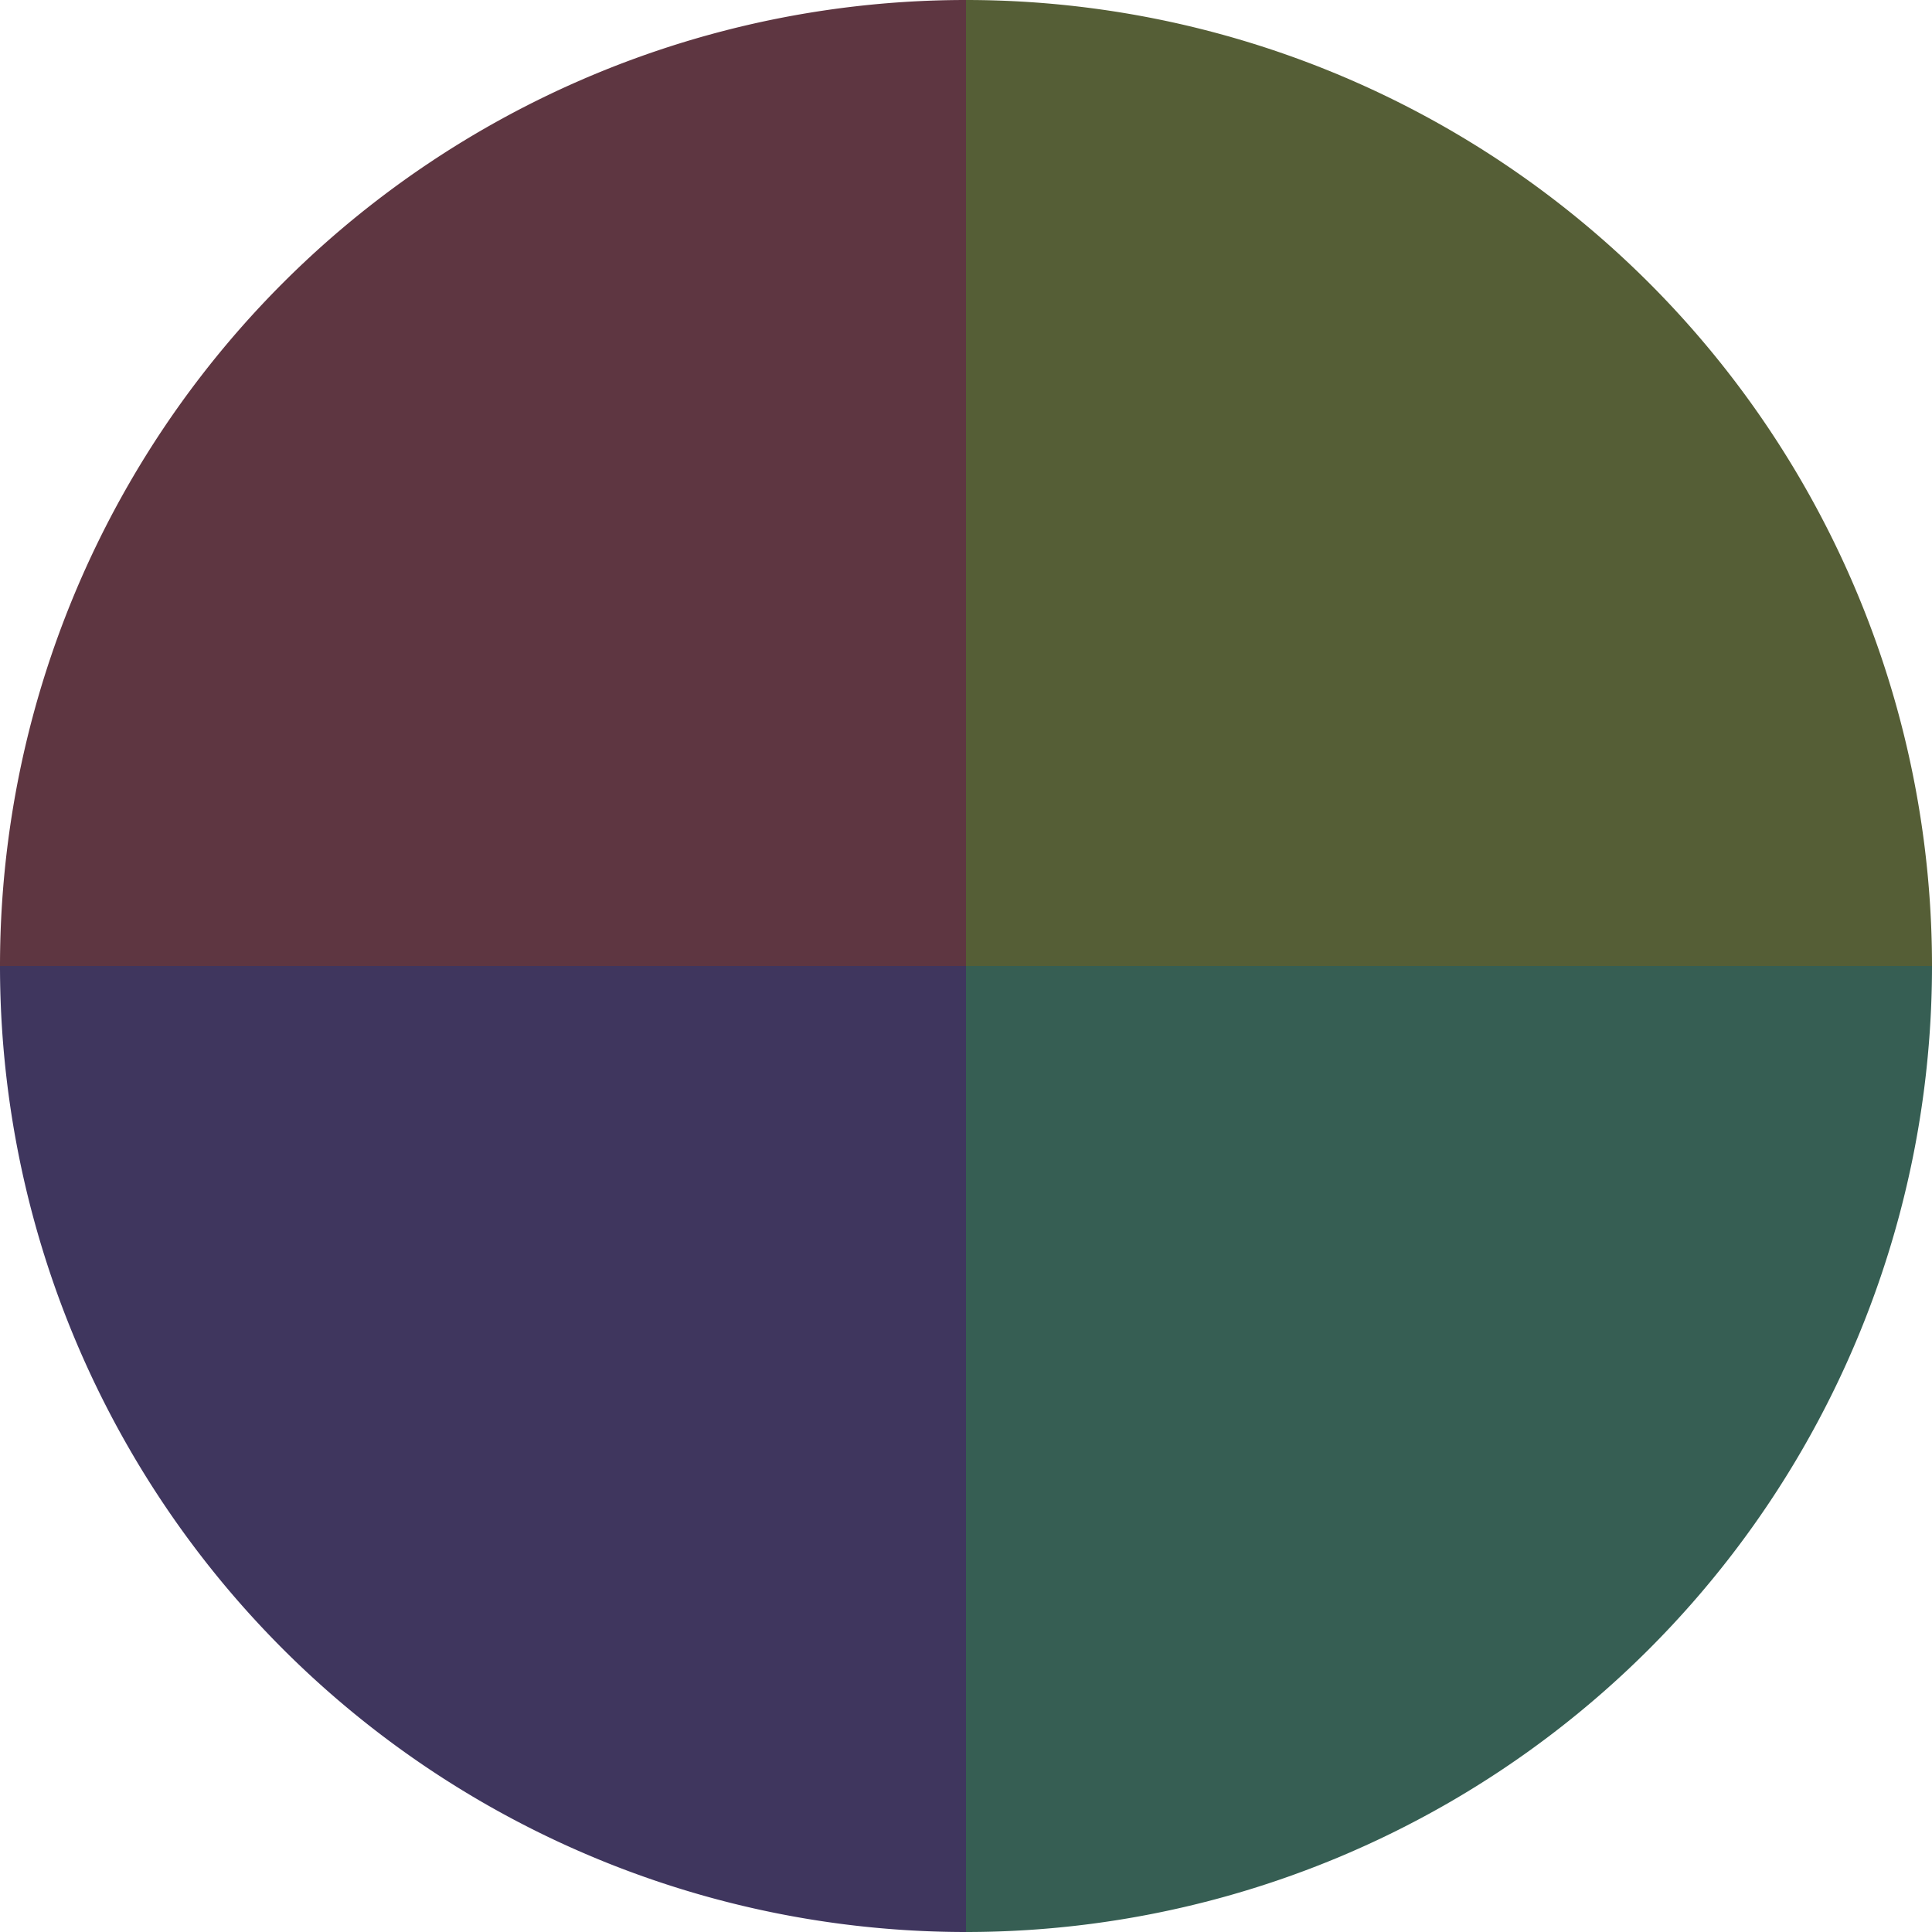
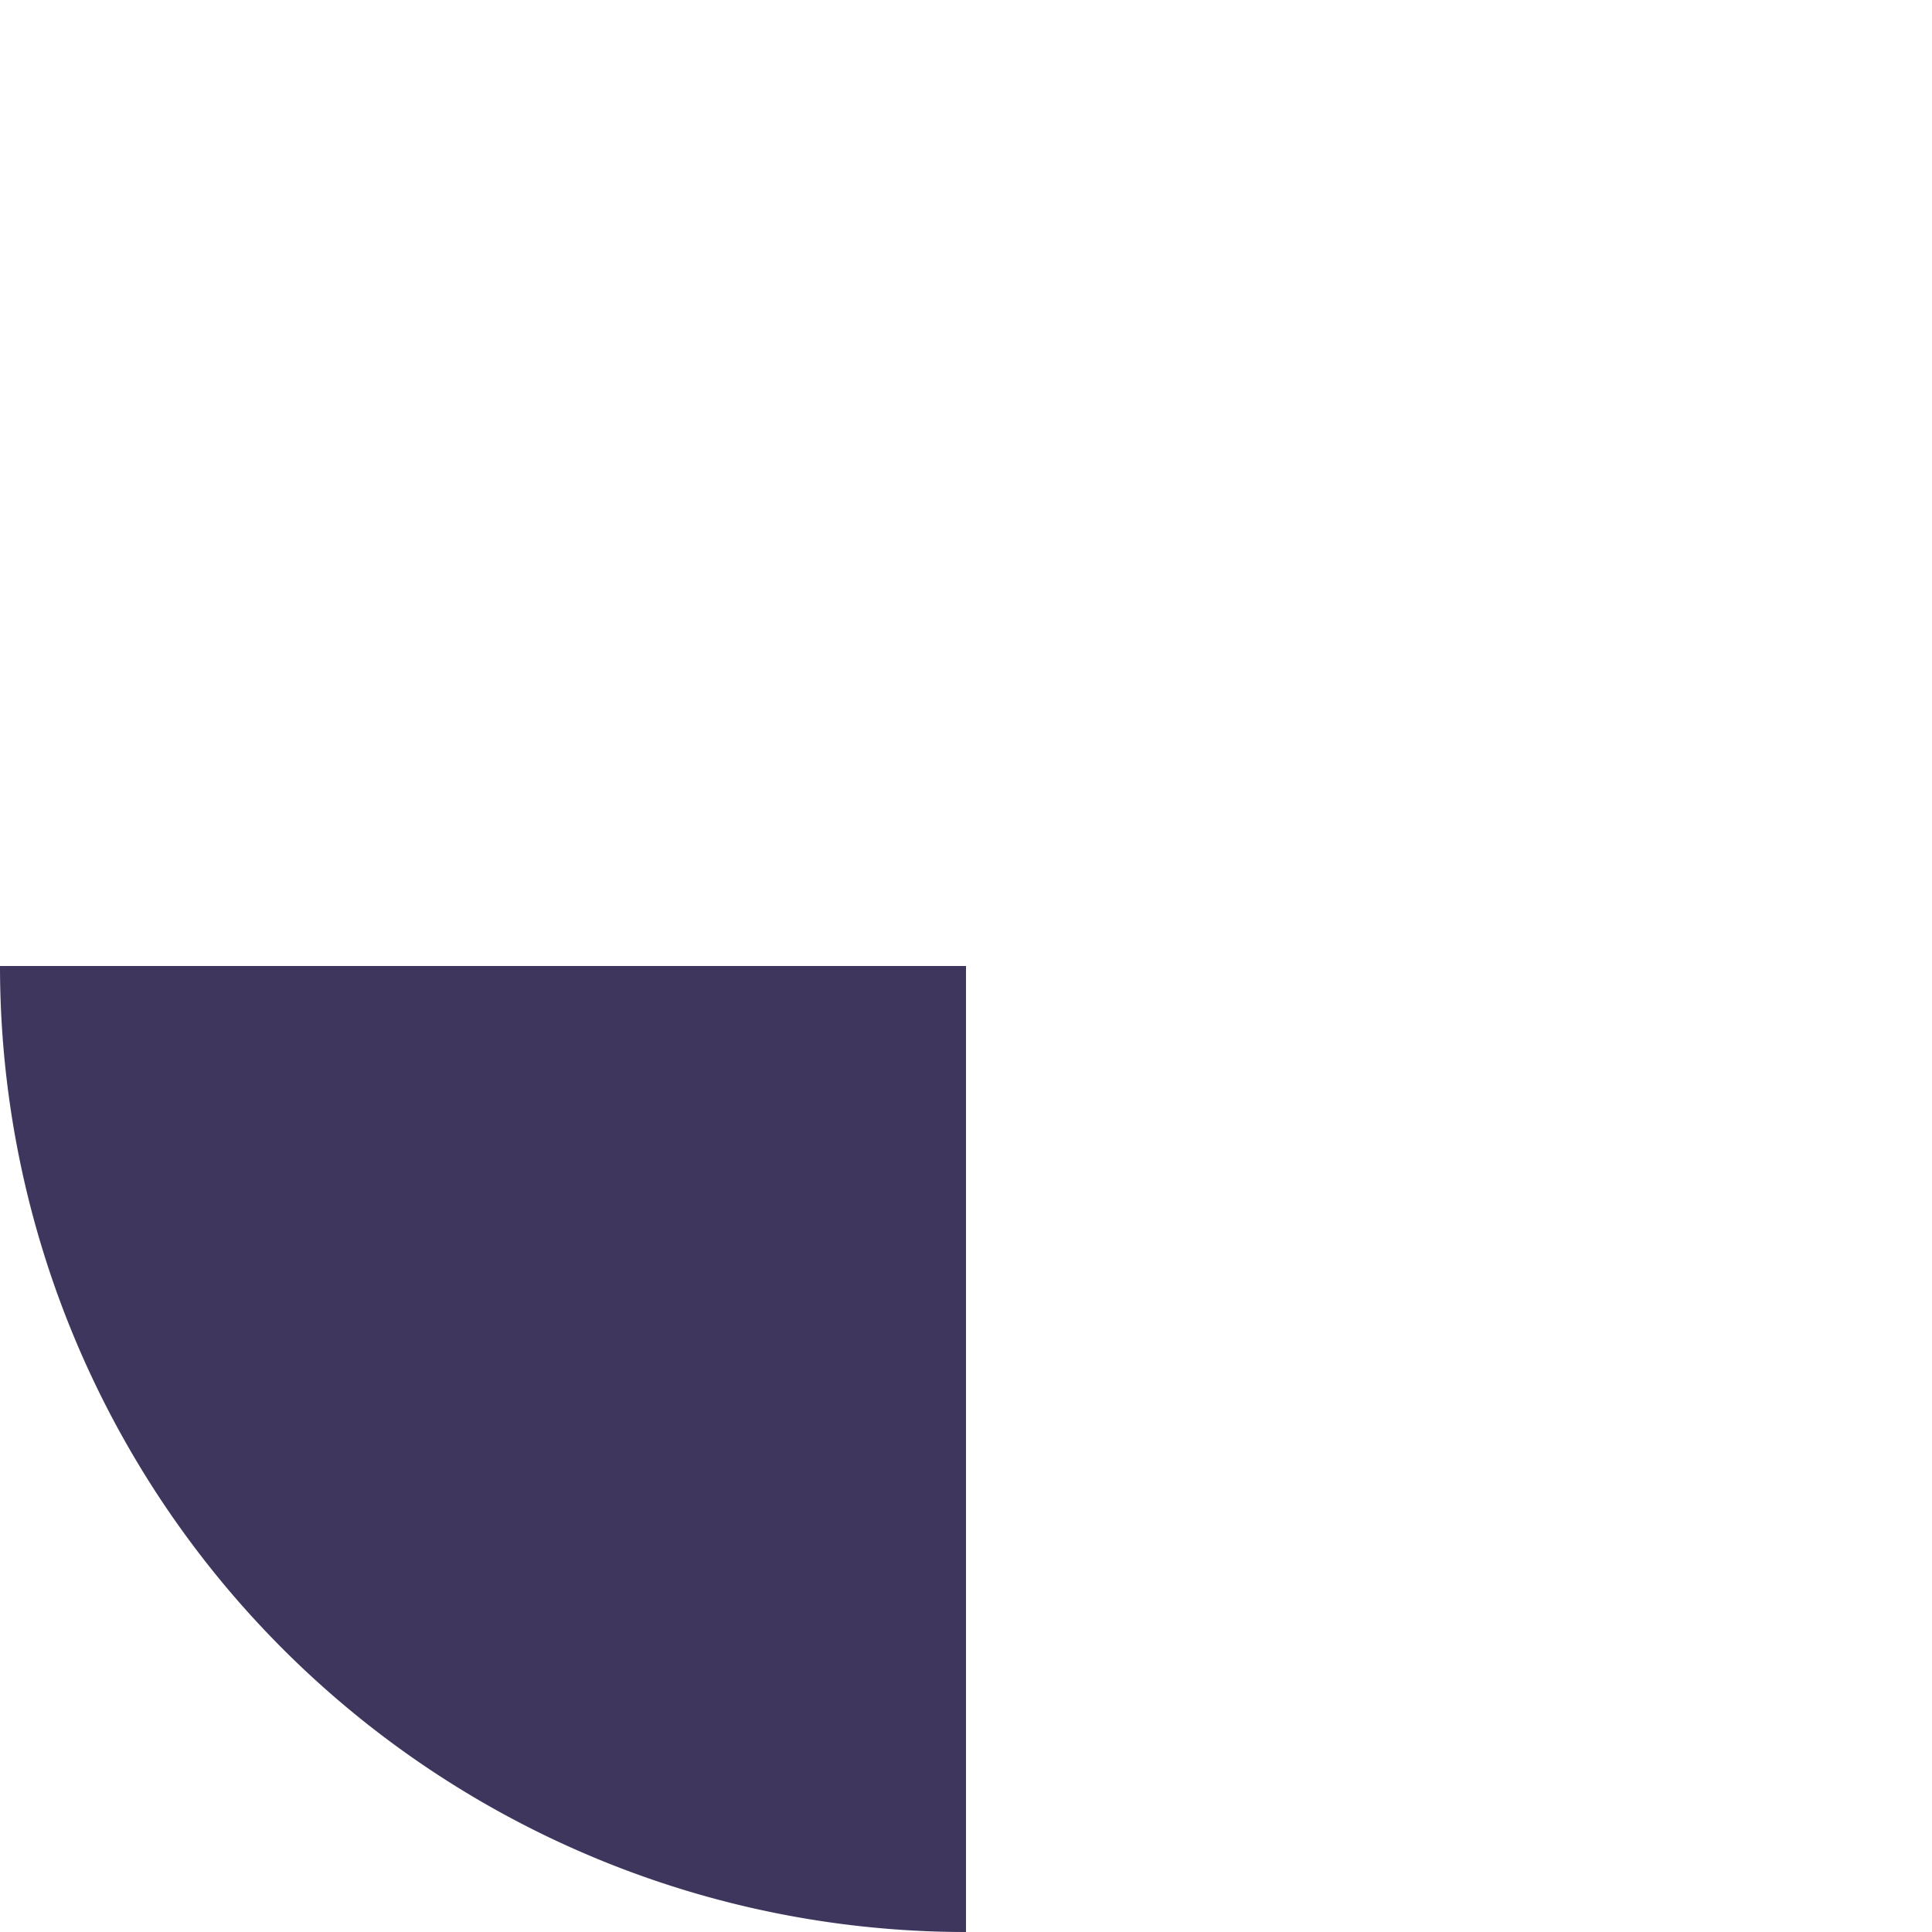
<svg xmlns="http://www.w3.org/2000/svg" width="500" height="500" viewBox="-1 -1 2 2">
-   <path d="M 0 -1               A 1,1 0 0,1 1 0             L 0,0              z" fill="#555e36" />
-   <path d="M 1 0               A 1,1 0 0,1 0 1             L 0,0              z" fill="#365e53" />
  <path d="M 0 1               A 1,1 0 0,1 -1 0             L 0,0              z" fill="#3f365e" />
-   <path d="M -1 0               A 1,1 0 0,1 -0 -1             L 0,0              z" fill="#5e3641" />
</svg>